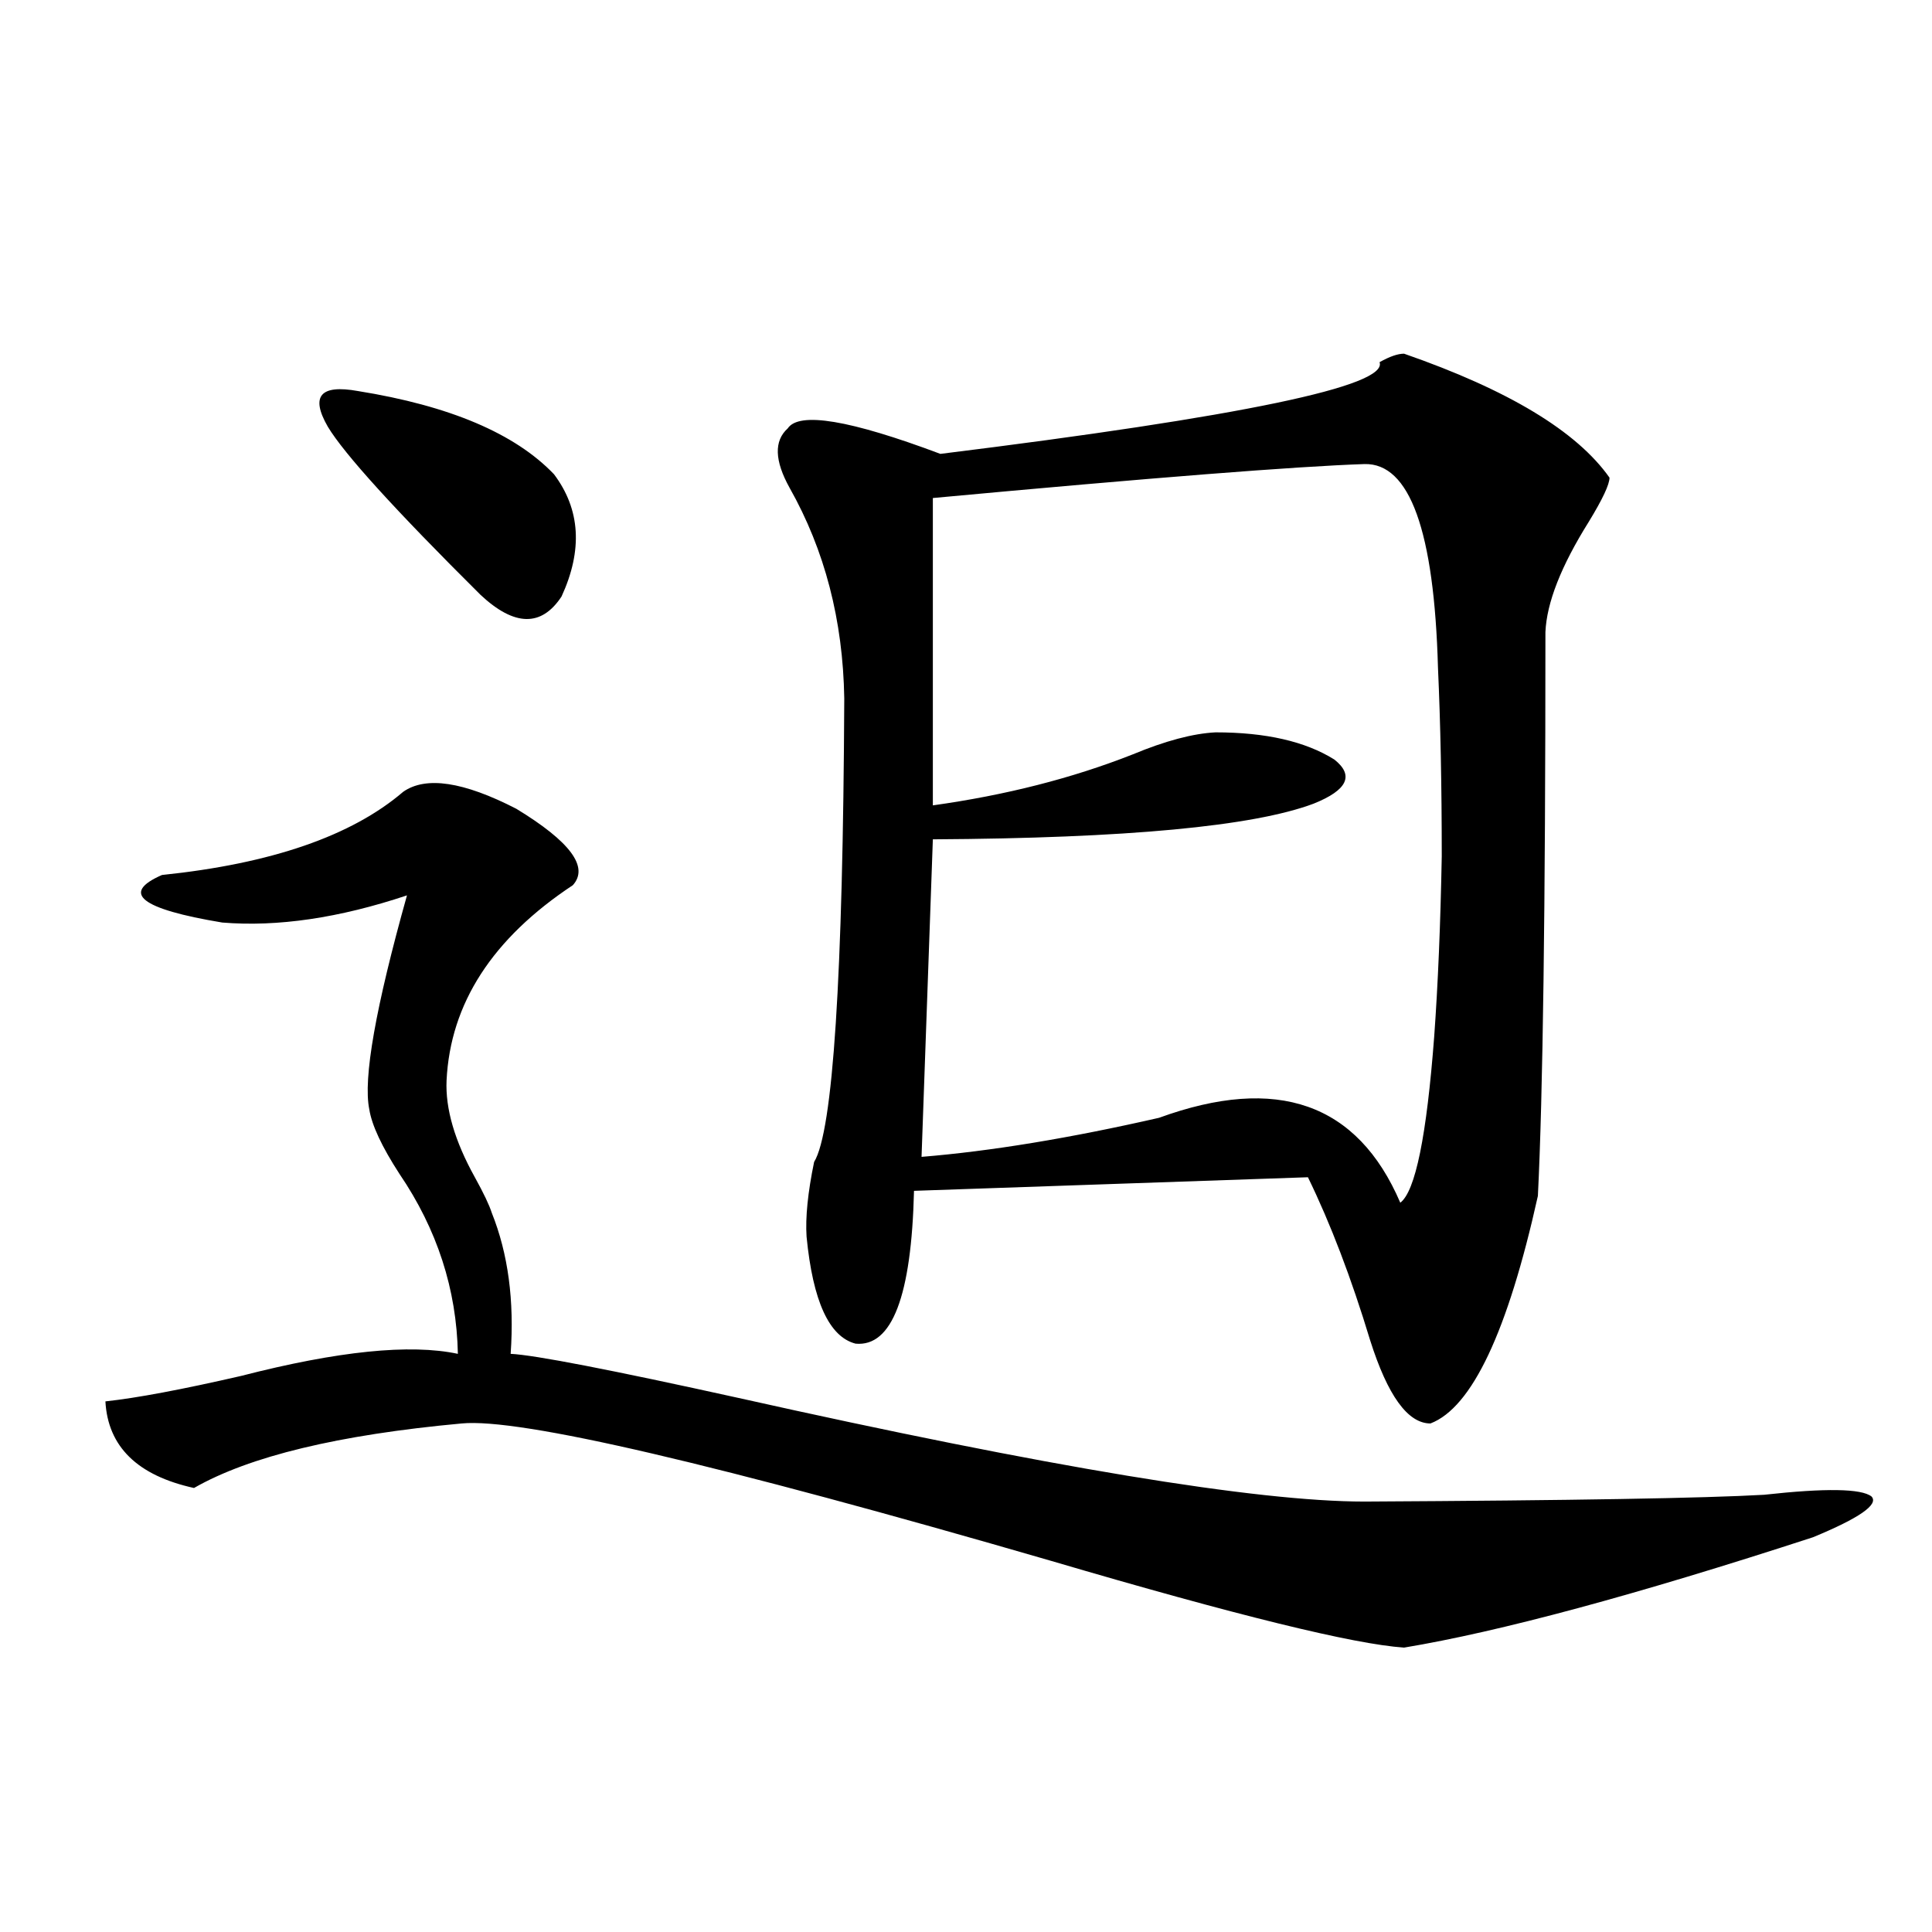
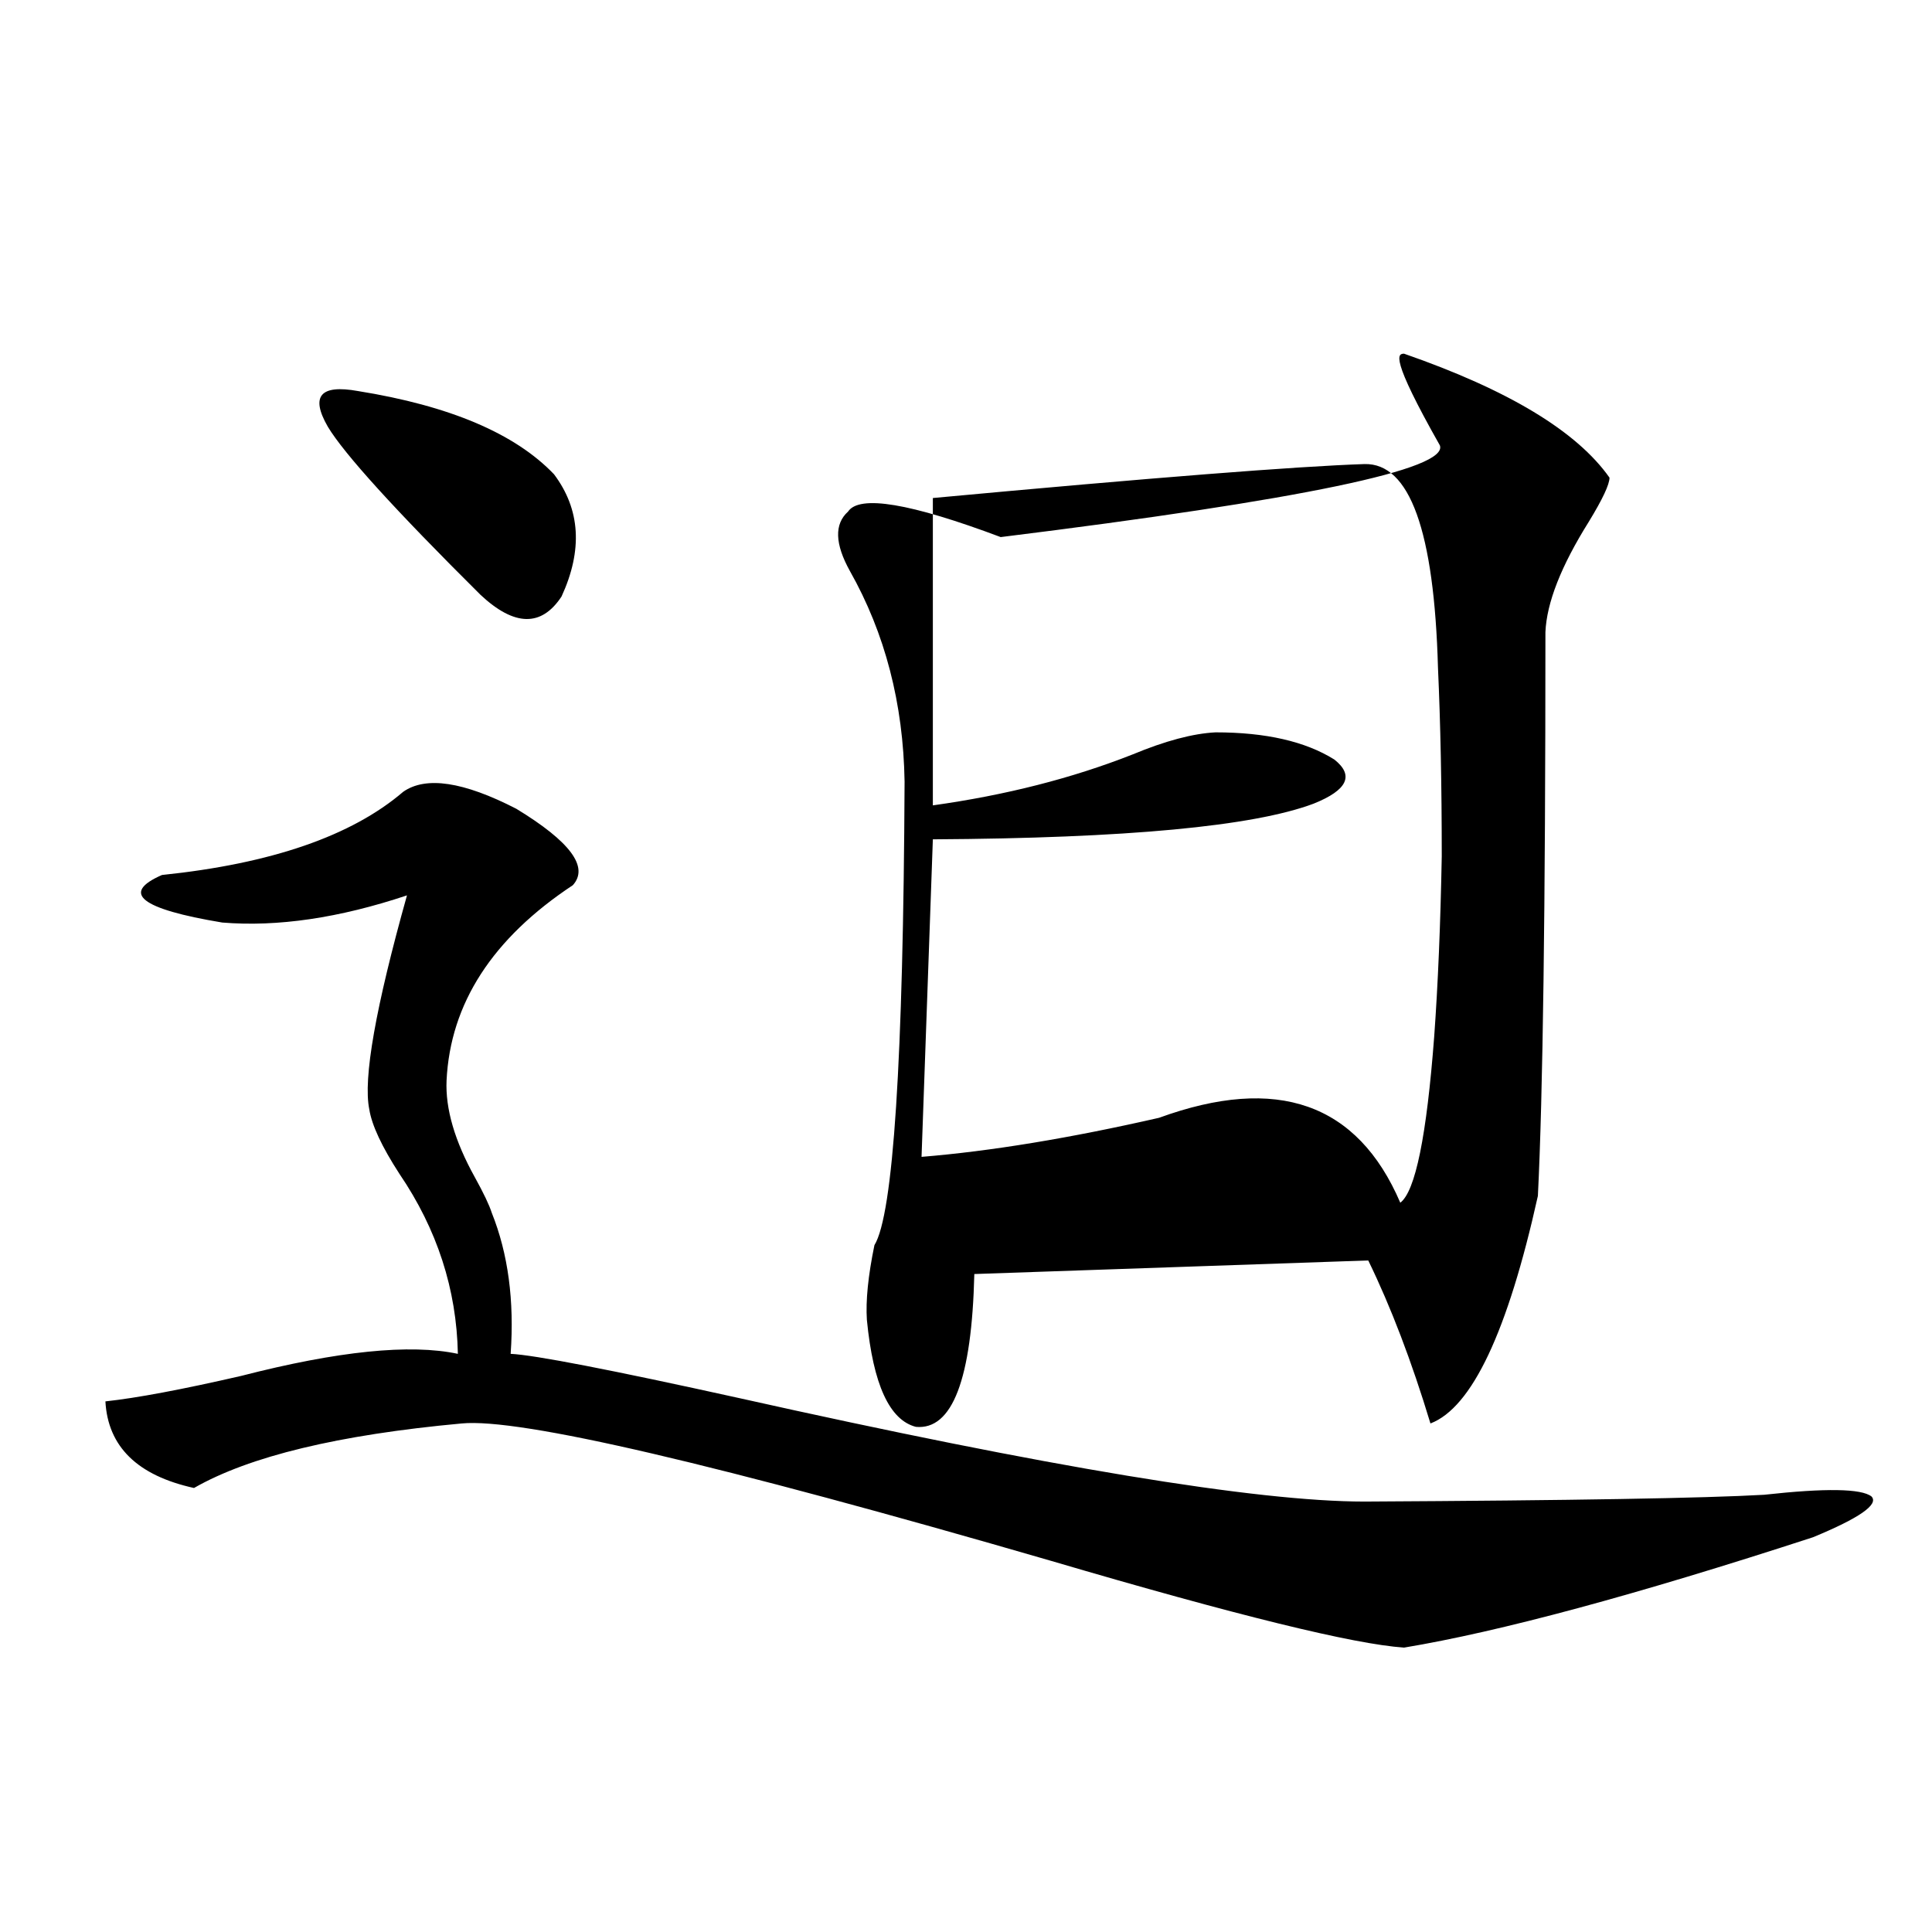
<svg xmlns="http://www.w3.org/2000/svg" version="1.1" id="图层_1" x="0px" y="0px" width="1000px" height="1000px" viewBox="0 0 1000 1000" enable-background="new 0 0 1000 1000" xml:space="preserve">
-   <path d="M208.702,409.828c11.707-8.198,31.219-5.273,58.535,8.789c27.957,17.001,37.713,30.185,29.268,39.551  c-41.63,27.548-63.413,61.235-65.364,101.074c-0.655,14.653,4.223,31.353,14.634,50.098c4.543,8.212,7.47,14.364,8.78,18.457  c8.445,21.094,11.707,45.415,9.756,72.949c12.348,0.591,51.706,8.212,118.046,22.852c159.996,35.747,267.951,53.613,323.895,53.613  c107.314-0.577,176.246-1.758,206.824-3.516c31.859-3.516,50.396-3.214,55.608,0.879c3.902,4.106-6.188,11.138-30.243,21.094  c-91.705,29.883-162.282,48.917-211.702,57.129c-26.021-1.758-86.827-16.699-182.435-44.824  c-173.654-50.386-275.45-74.116-305.358-71.191c-63.748,5.864-109.921,17.001-138.533,33.398  c-29.268-6.44-44.557-21.382-45.853-44.824c16.25-1.758,39.664-6.152,70.242-13.184c50.075-12.882,87.468-16.699,112.192-11.426  c-0.655-33.398-10.731-64.448-30.243-93.164c-9.115-14.063-14.313-25.187-15.609-33.398c-3.262-15.82,3.247-52.734,19.512-110.742  c-35.121,11.728-66.995,16.411-95.607,14.063c-42.285-7.031-52.682-15.229-31.219-24.609  C140.411,447.044,182.026,432.68,208.702,409.828z M185.288,202.406c47.469,7.622,81.294,21.973,101.461,43.066  c13.658,18.169,14.954,39.263,3.902,63.281c-10.411,15.82-24.39,15.532-41.95-0.879c-44.236-43.945-70.577-72.949-79.022-87.012  C160.563,205.043,165.776,198.891,185.288,202.406z M726.738,183.07c53.978,18.759,89.419,40.142,106.339,64.16  c0,3.516-3.582,11.138-10.731,22.852c-14.313,22.852-21.798,41.899-22.438,57.129c0,142.974-1.311,240.243-3.902,291.797  c-15.609,70.313-34.146,109.575-55.608,117.773c-11.707,0-22.118-14.351-31.219-43.066c-9.756-32.218-20.487-60.343-32.194-84.375  l-203.897,7.031c-1.311,54.492-11.387,80.859-30.243,79.102c-13.658-3.516-22.118-21.973-25.365-55.371  c-0.655-9.956,0.641-22.852,3.902-38.672c9.756-15.82,14.954-95.801,15.609-239.941c-0.655-40.43-10.091-76.753-28.292-108.984  c-7.805-14.063-8.14-24.308-0.976-30.762c5.854-8.789,32.194-4.395,79.022,13.184c156.094-19.336,231.854-35.156,227.312-47.461  C719.254,184.54,723.477,183.07,726.738,183.07z M706.251,240.199c-35.121,1.181-109.601,7.031-223.409,17.578v159.082  c37.713-5.273,72.193-14.063,103.412-26.367c16.905-7.031,31.219-10.835,42.926-11.426c26.006,0,46.493,4.696,61.462,14.063  c10.396,8.212,6.829,15.82-10.731,22.852c-31.219,11.728-96.918,17.88-197.068,18.457l-5.854,164.355  c35.762-2.925,76.736-9.668,122.924-20.215c61.127-22.261,102.757-7.608,124.875,43.945c7.805-5.851,13.658-34.565,17.561-86.133  c1.951-26.944,3.247-58.008,3.902-93.164c0-36.323-0.655-68.843-1.951-97.559C742.348,274.778,729.665,239.622,706.251,240.199z" />
+   <path d="M208.702,409.828c11.707-8.198,31.219-5.273,58.535,8.789c27.957,17.001,37.713,30.185,29.268,39.551  c-41.63,27.548-63.413,61.235-65.364,101.074c-0.655,14.653,4.223,31.353,14.634,50.098c4.543,8.212,7.47,14.364,8.78,18.457  c8.445,21.094,11.707,45.415,9.756,72.949c12.348,0.591,51.706,8.212,118.046,22.852c159.996,35.747,267.951,53.613,323.895,53.613  c107.314-0.577,176.246-1.758,206.824-3.516c31.859-3.516,50.396-3.214,55.608,0.879c3.902,4.106-6.188,11.138-30.243,21.094  c-91.705,29.883-162.282,48.917-211.702,57.129c-26.021-1.758-86.827-16.699-182.435-44.824  c-173.654-50.386-275.45-74.116-305.358-71.191c-63.748,5.864-109.921,17.001-138.533,33.398  c-29.268-6.44-44.557-21.382-45.853-44.824c16.25-1.758,39.664-6.152,70.242-13.184c50.075-12.882,87.468-16.699,112.192-11.426  c-0.655-33.398-10.731-64.448-30.243-93.164c-9.115-14.063-14.313-25.187-15.609-33.398c-3.262-15.82,3.247-52.734,19.512-110.742  c-35.121,11.728-66.995,16.411-95.607,14.063c-42.285-7.031-52.682-15.229-31.219-24.609  C140.411,447.044,182.026,432.68,208.702,409.828z M185.288,202.406c47.469,7.622,81.294,21.973,101.461,43.066  c13.658,18.169,14.954,39.263,3.902,63.281c-10.411,15.82-24.39,15.532-41.95-0.879c-44.236-43.945-70.577-72.949-79.022-87.012  C160.563,205.043,165.776,198.891,185.288,202.406z M726.738,183.07c53.978,18.759,89.419,40.142,106.339,64.16  c0,3.516-3.582,11.138-10.731,22.852c-14.313,22.852-21.798,41.899-22.438,57.129c0,142.974-1.311,240.243-3.902,291.797  c-15.609,70.313-34.146,109.575-55.608,117.773c-9.756-32.218-20.487-60.343-32.194-84.375  l-203.897,7.031c-1.311,54.492-11.387,80.859-30.243,79.102c-13.658-3.516-22.118-21.973-25.365-55.371  c-0.655-9.956,0.641-22.852,3.902-38.672c9.756-15.82,14.954-95.801,15.609-239.941c-0.655-40.43-10.091-76.753-28.292-108.984  c-7.805-14.063-8.14-24.308-0.976-30.762c5.854-8.789,32.194-4.395,79.022,13.184c156.094-19.336,231.854-35.156,227.312-47.461  C719.254,184.54,723.477,183.07,726.738,183.07z M706.251,240.199c-35.121,1.181-109.601,7.031-223.409,17.578v159.082  c37.713-5.273,72.193-14.063,103.412-26.367c16.905-7.031,31.219-10.835,42.926-11.426c26.006,0,46.493,4.696,61.462,14.063  c10.396,8.212,6.829,15.82-10.731,22.852c-31.219,11.728-96.918,17.88-197.068,18.457l-5.854,164.355  c35.762-2.925,76.736-9.668,122.924-20.215c61.127-22.261,102.757-7.608,124.875,43.945c7.805-5.851,13.658-34.565,17.561-86.133  c1.951-26.944,3.247-58.008,3.902-93.164c0-36.323-0.655-68.843-1.951-97.559C742.348,274.778,729.665,239.622,706.251,240.199z" />
</svg>